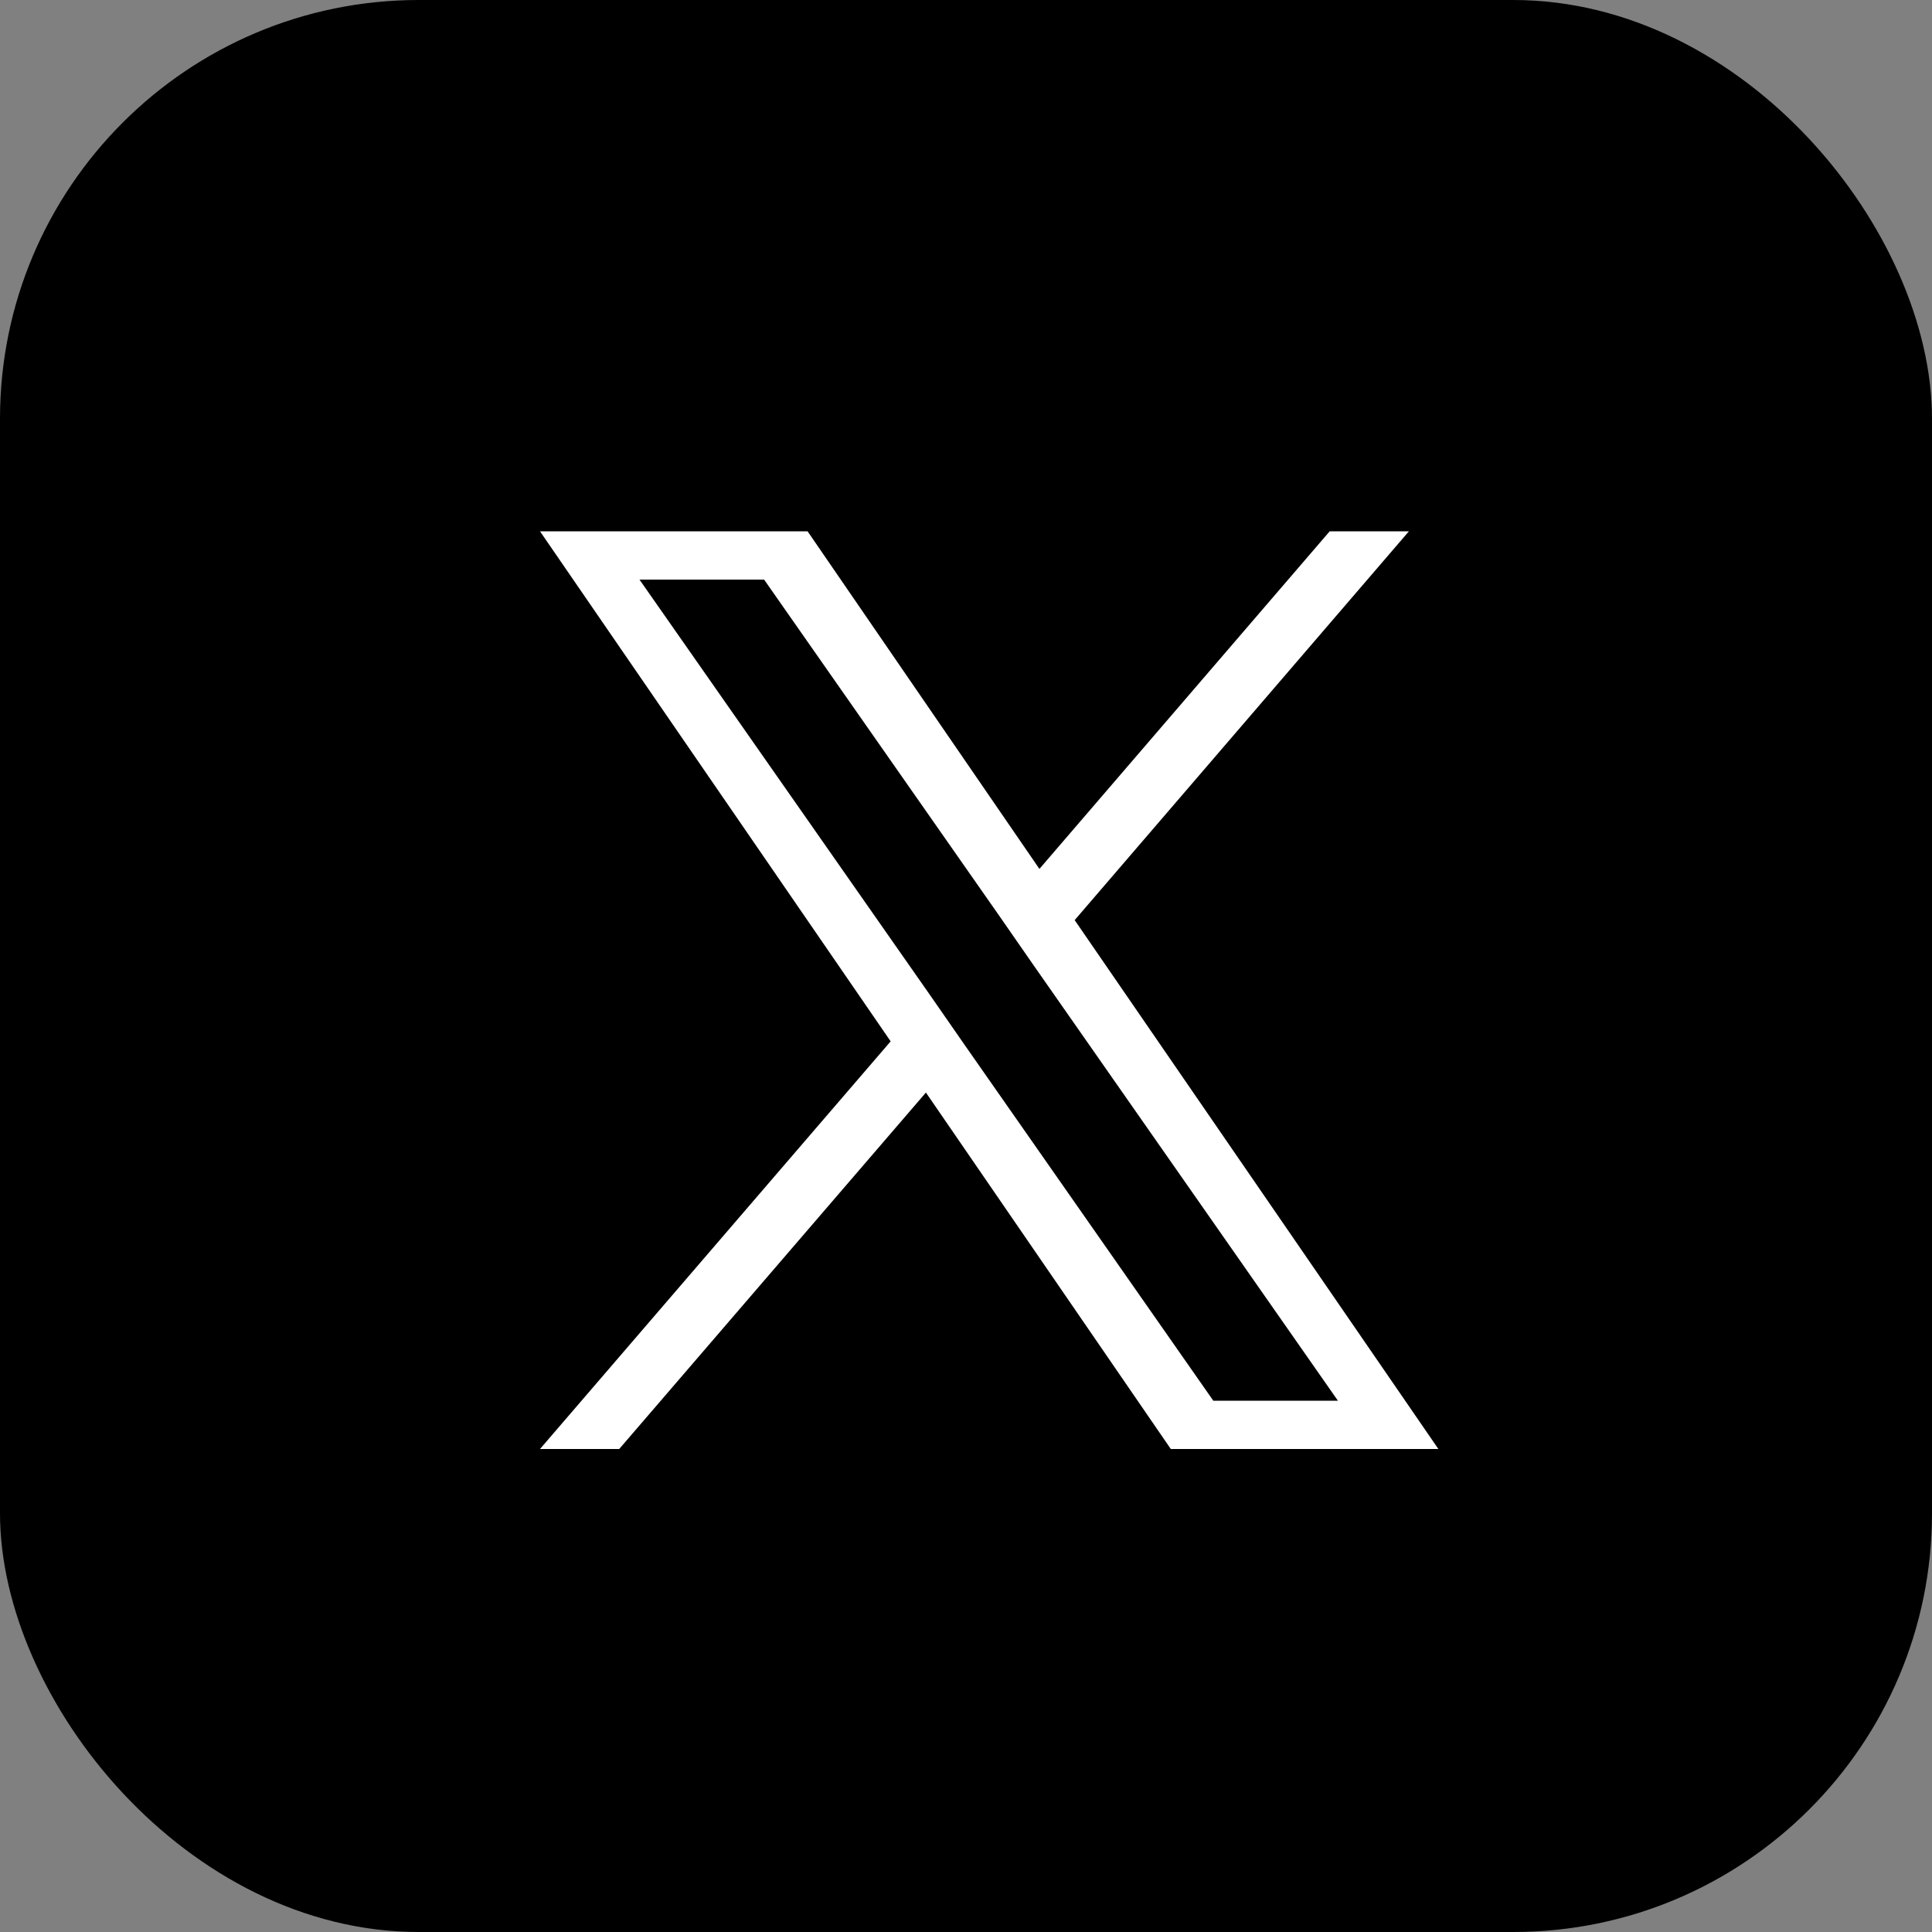
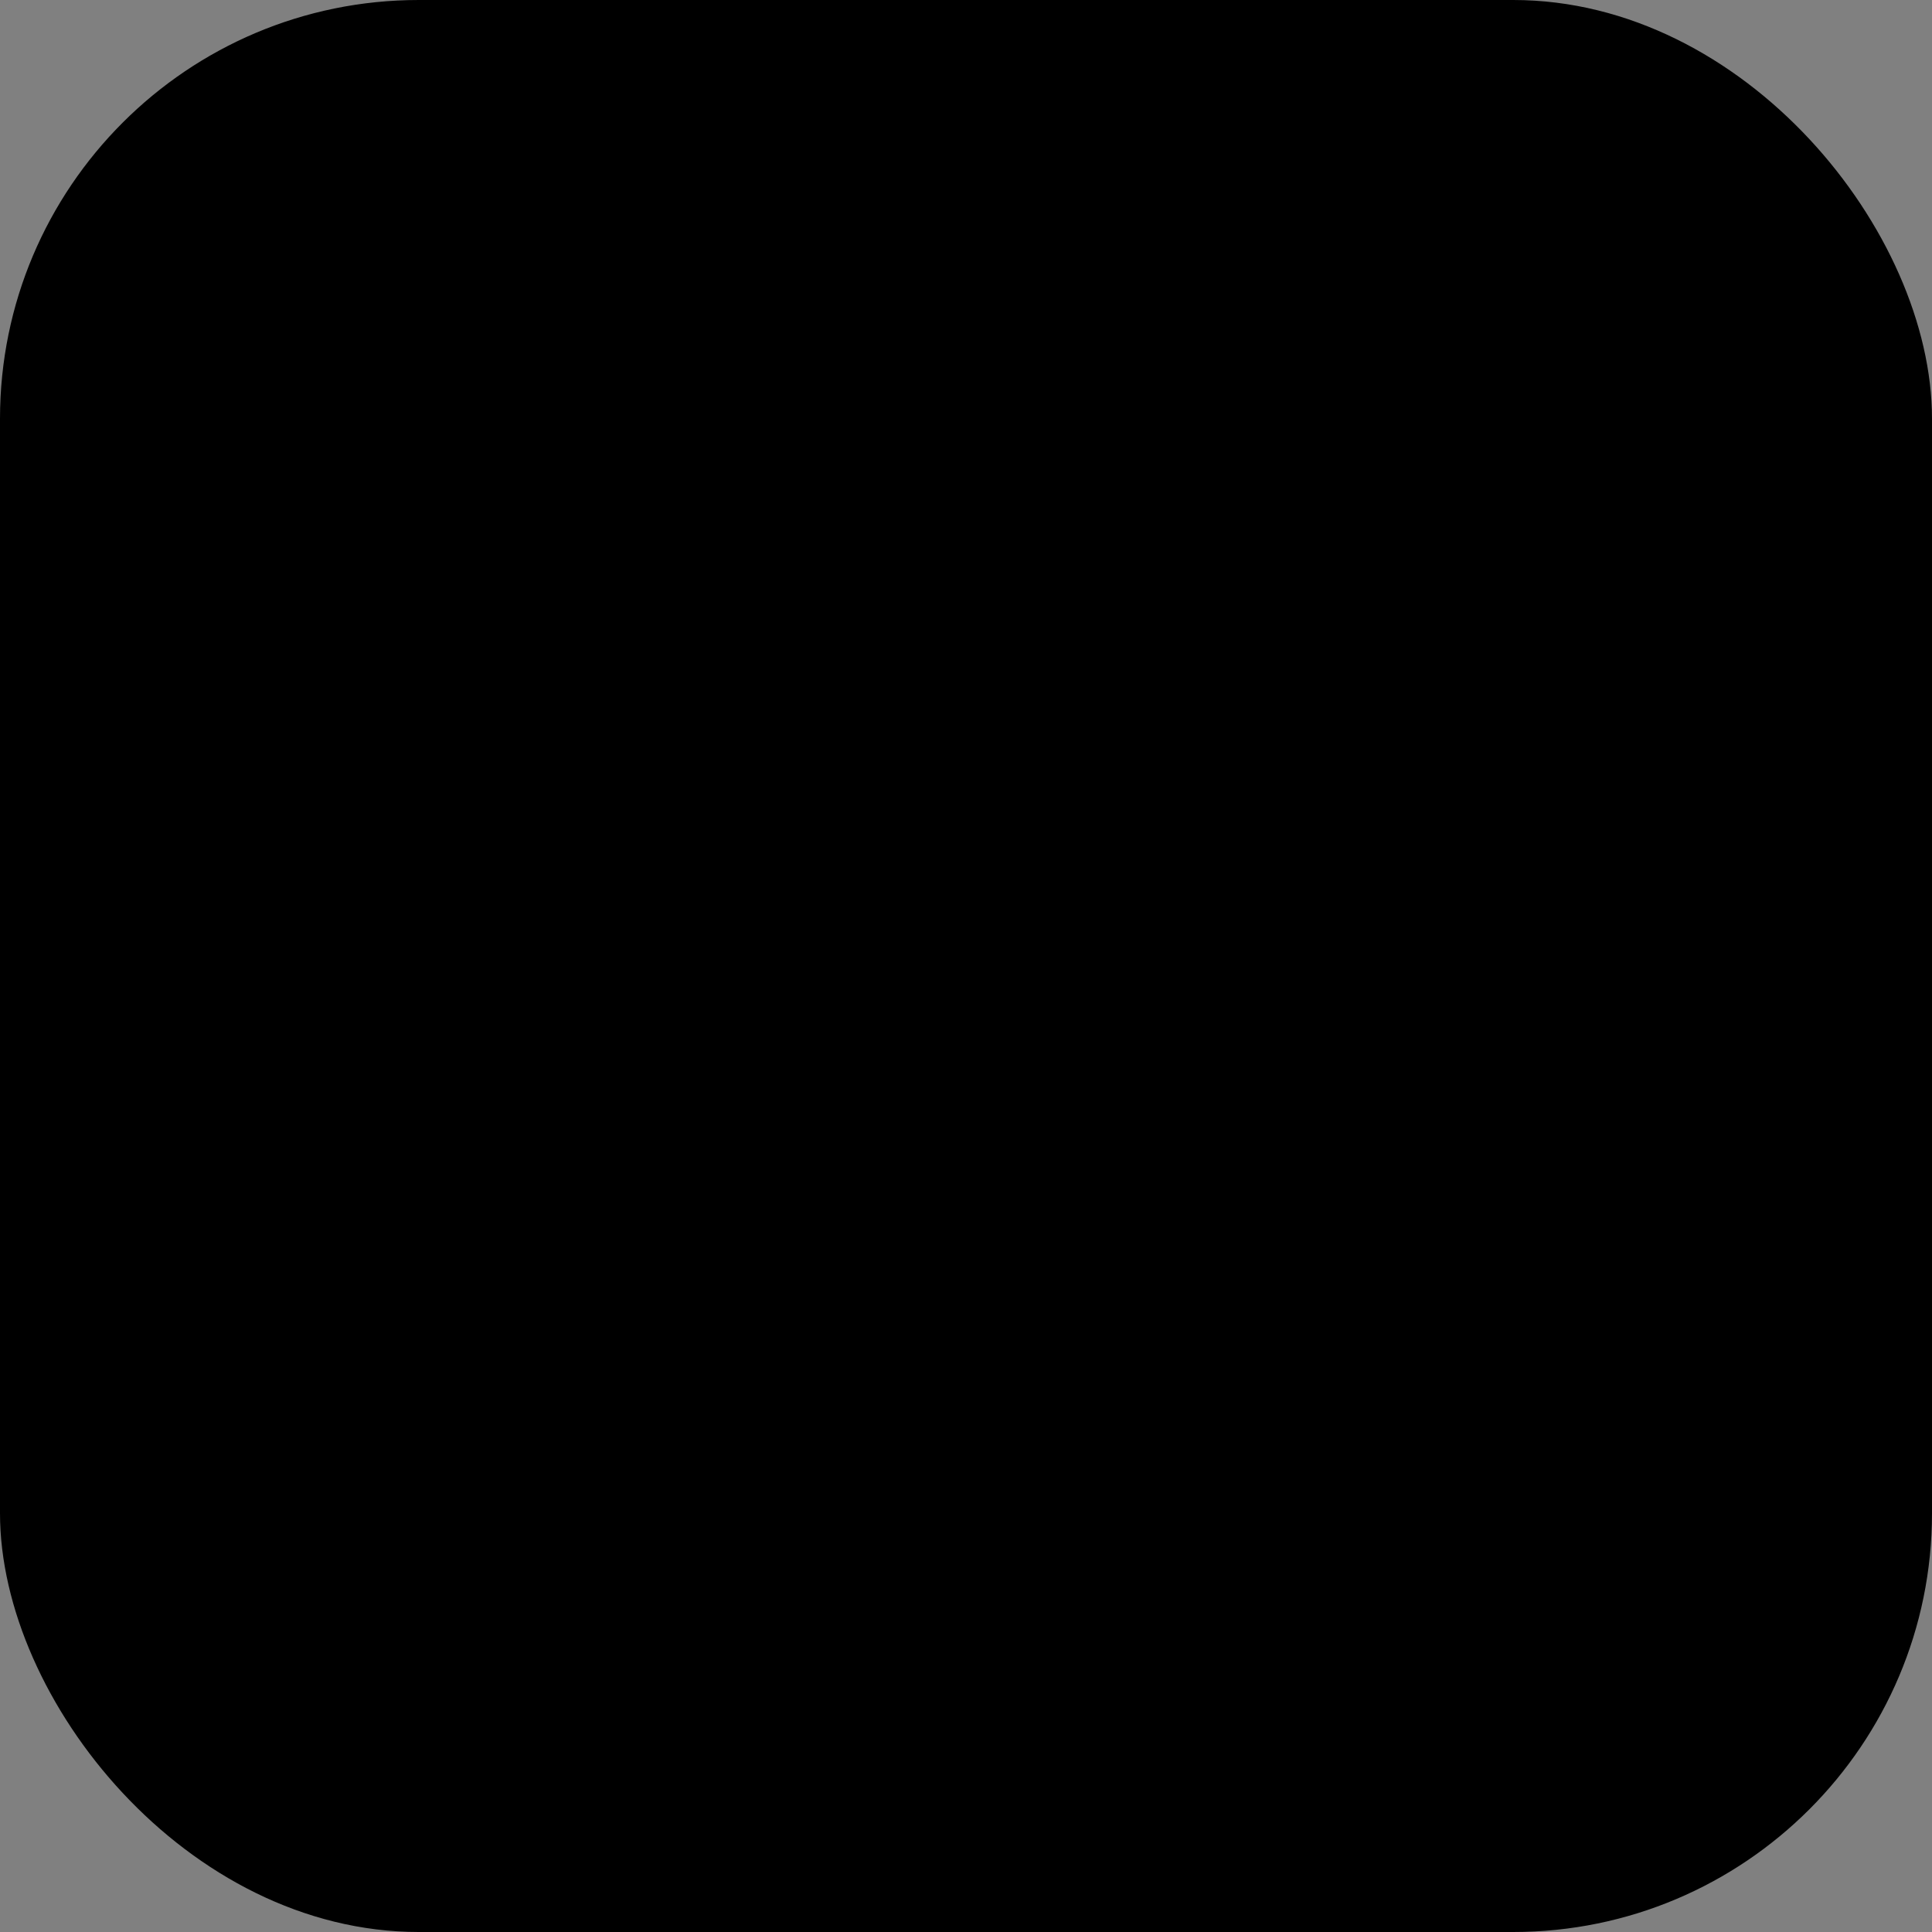
<svg xmlns="http://www.w3.org/2000/svg" id="_レイヤー_2" data-name="レイヤー 2" width="40" height="40" viewBox="0 0 40 40">
  <rect x="0" y="0" width="40" height="40" fill="#808080" stroke="none" />
  <defs>
    <style>
      .cls-1, .cls-2 {
        stroke-width: 0px;
      }

      .cls-2 {
        fill: #fff;
      }
    </style>
  </defs>
  <g id="_フッター" data-name="フッター">
    <g id="_アートワーク_71" data-name="アートワーク 71">
      <g>
        <rect class="cls-1" width="40" height="40" rx="8.67" ry="8.67" />
-         <path class="cls-2" d="M22.25,19.05l6.92-8.05h-1.64l-6.01,6.99-4.8-6.99h-5.54l7.26,10.56-7.26,8.44h1.64l6.35-7.38,5.07,7.38h5.54l-7.53-10.95h0ZM19.99,21.66l-.75-1.08-6-8.58h2.58l4.84,6.92.75,1.08,6.29,9h-2.58l-5.13-7.34h0Z" />
      </g>
    </g>
  </g>
</svg>